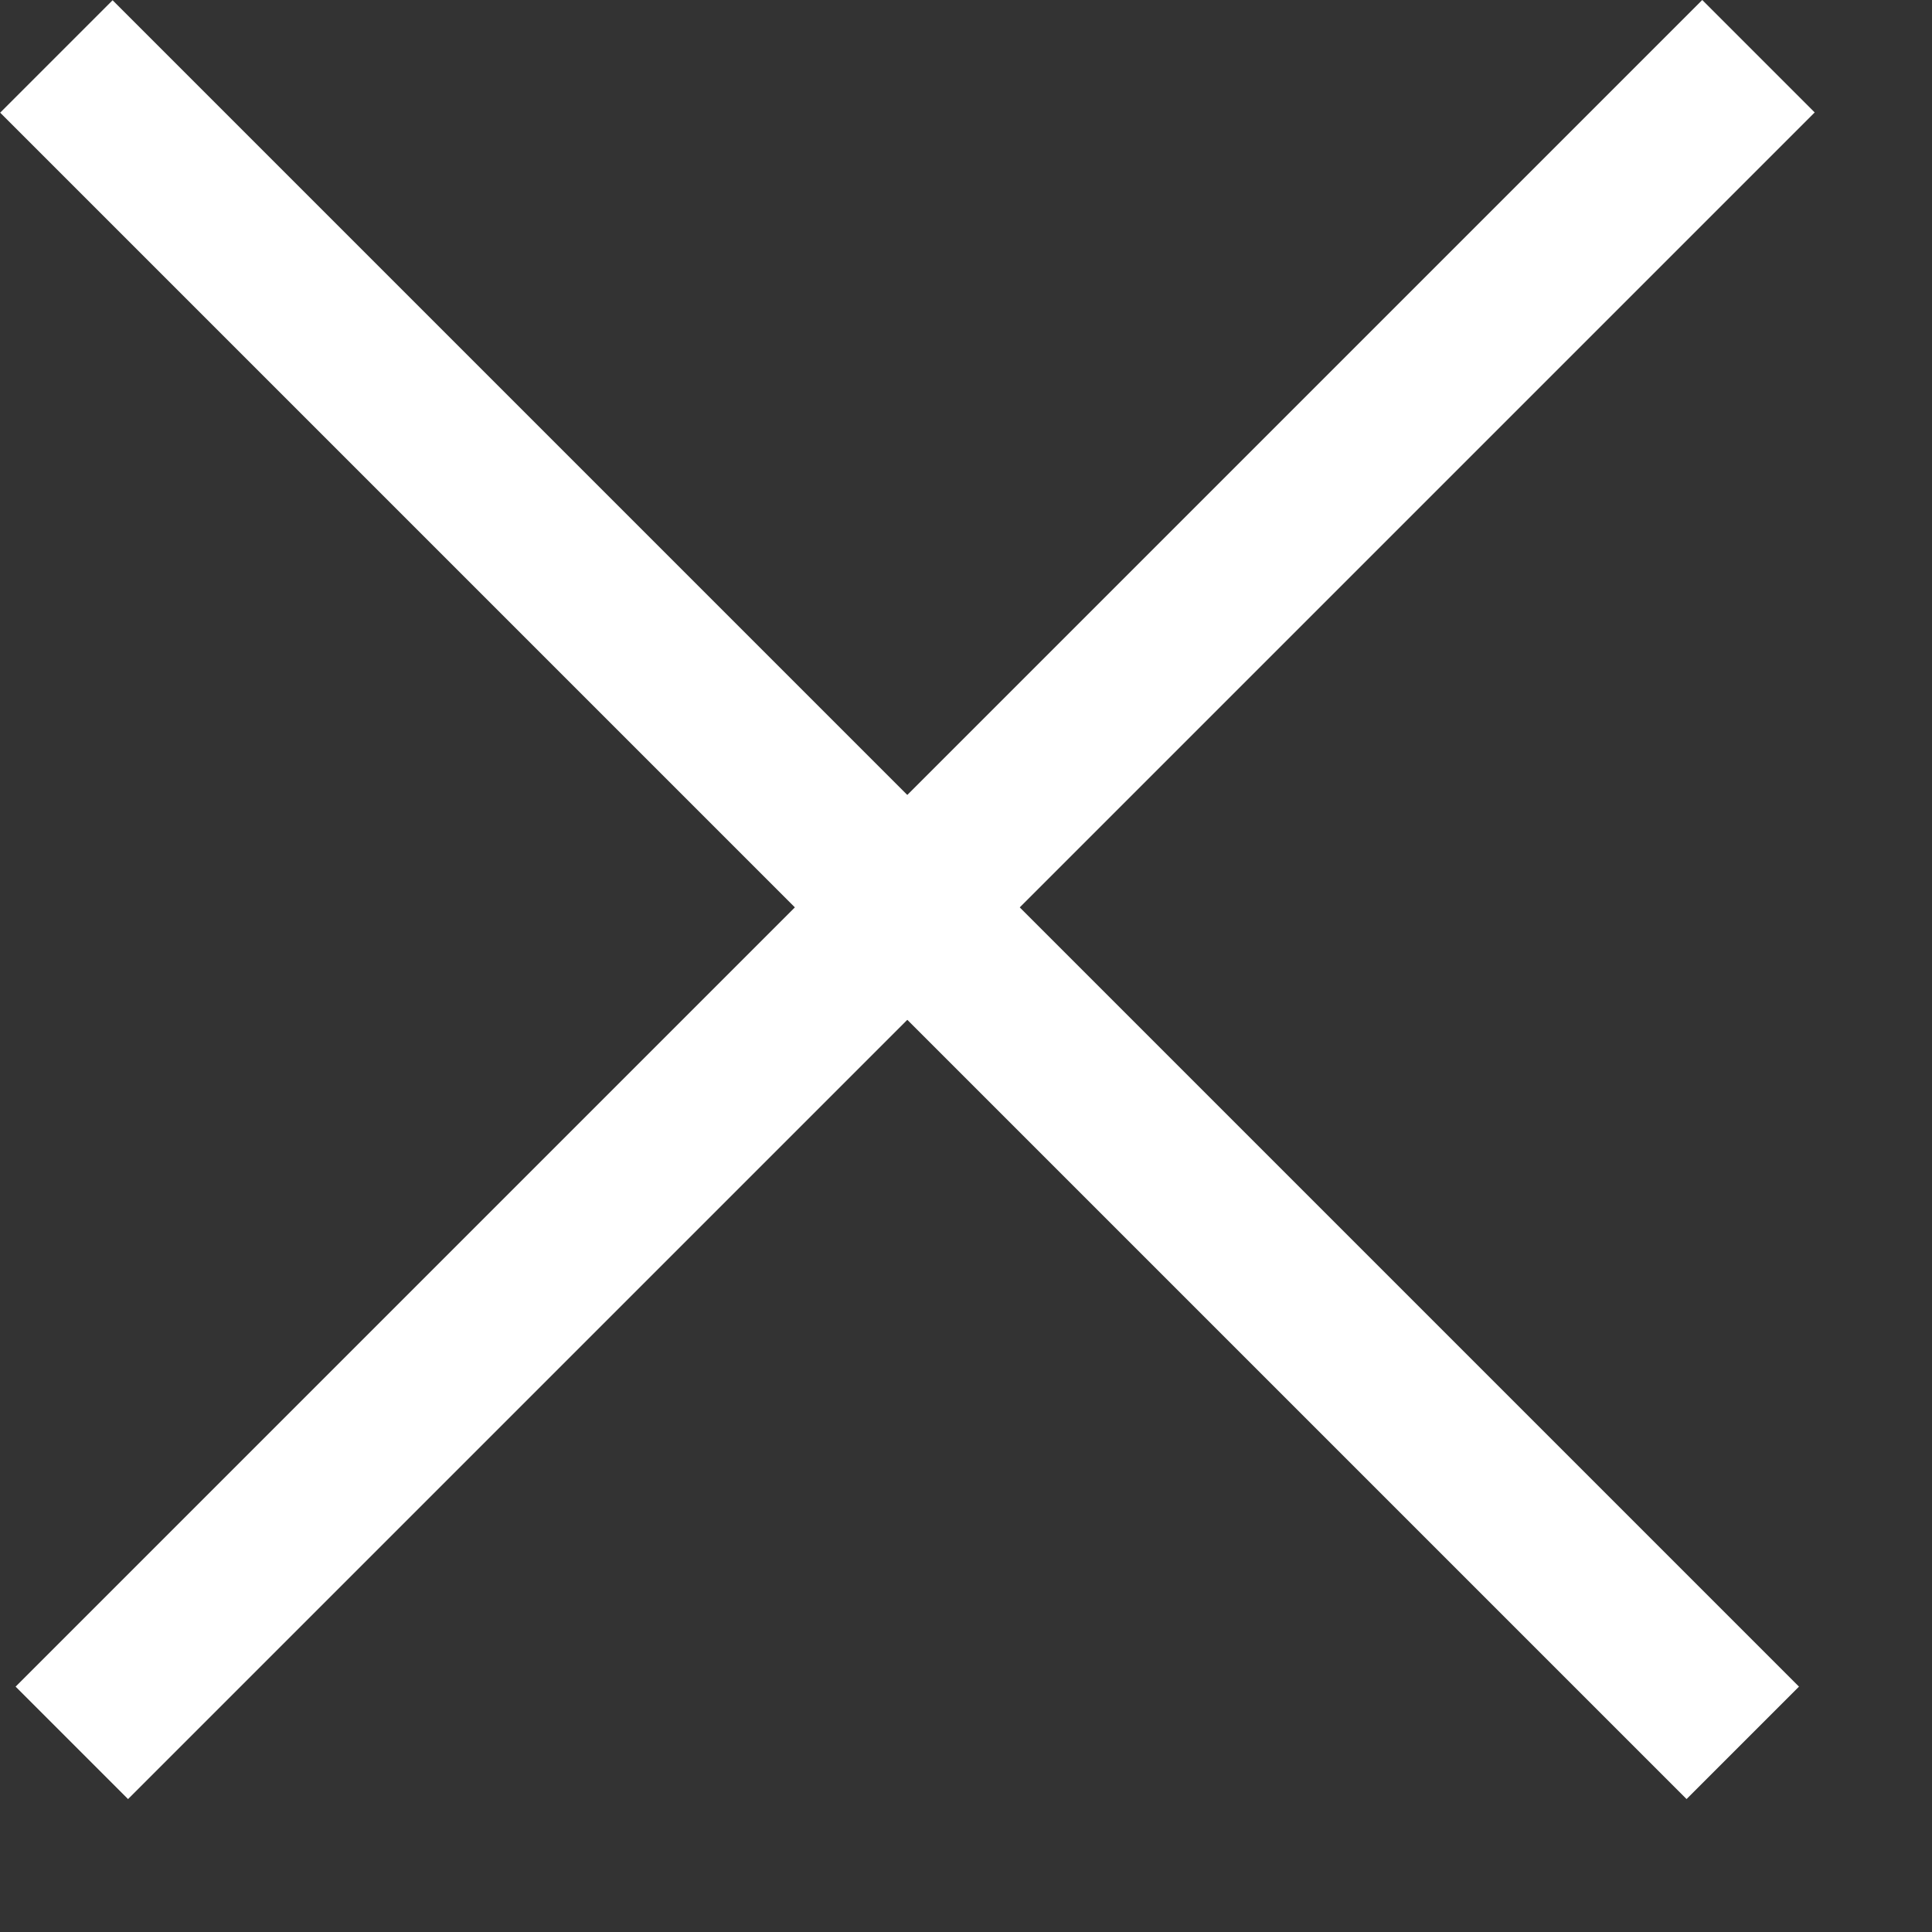
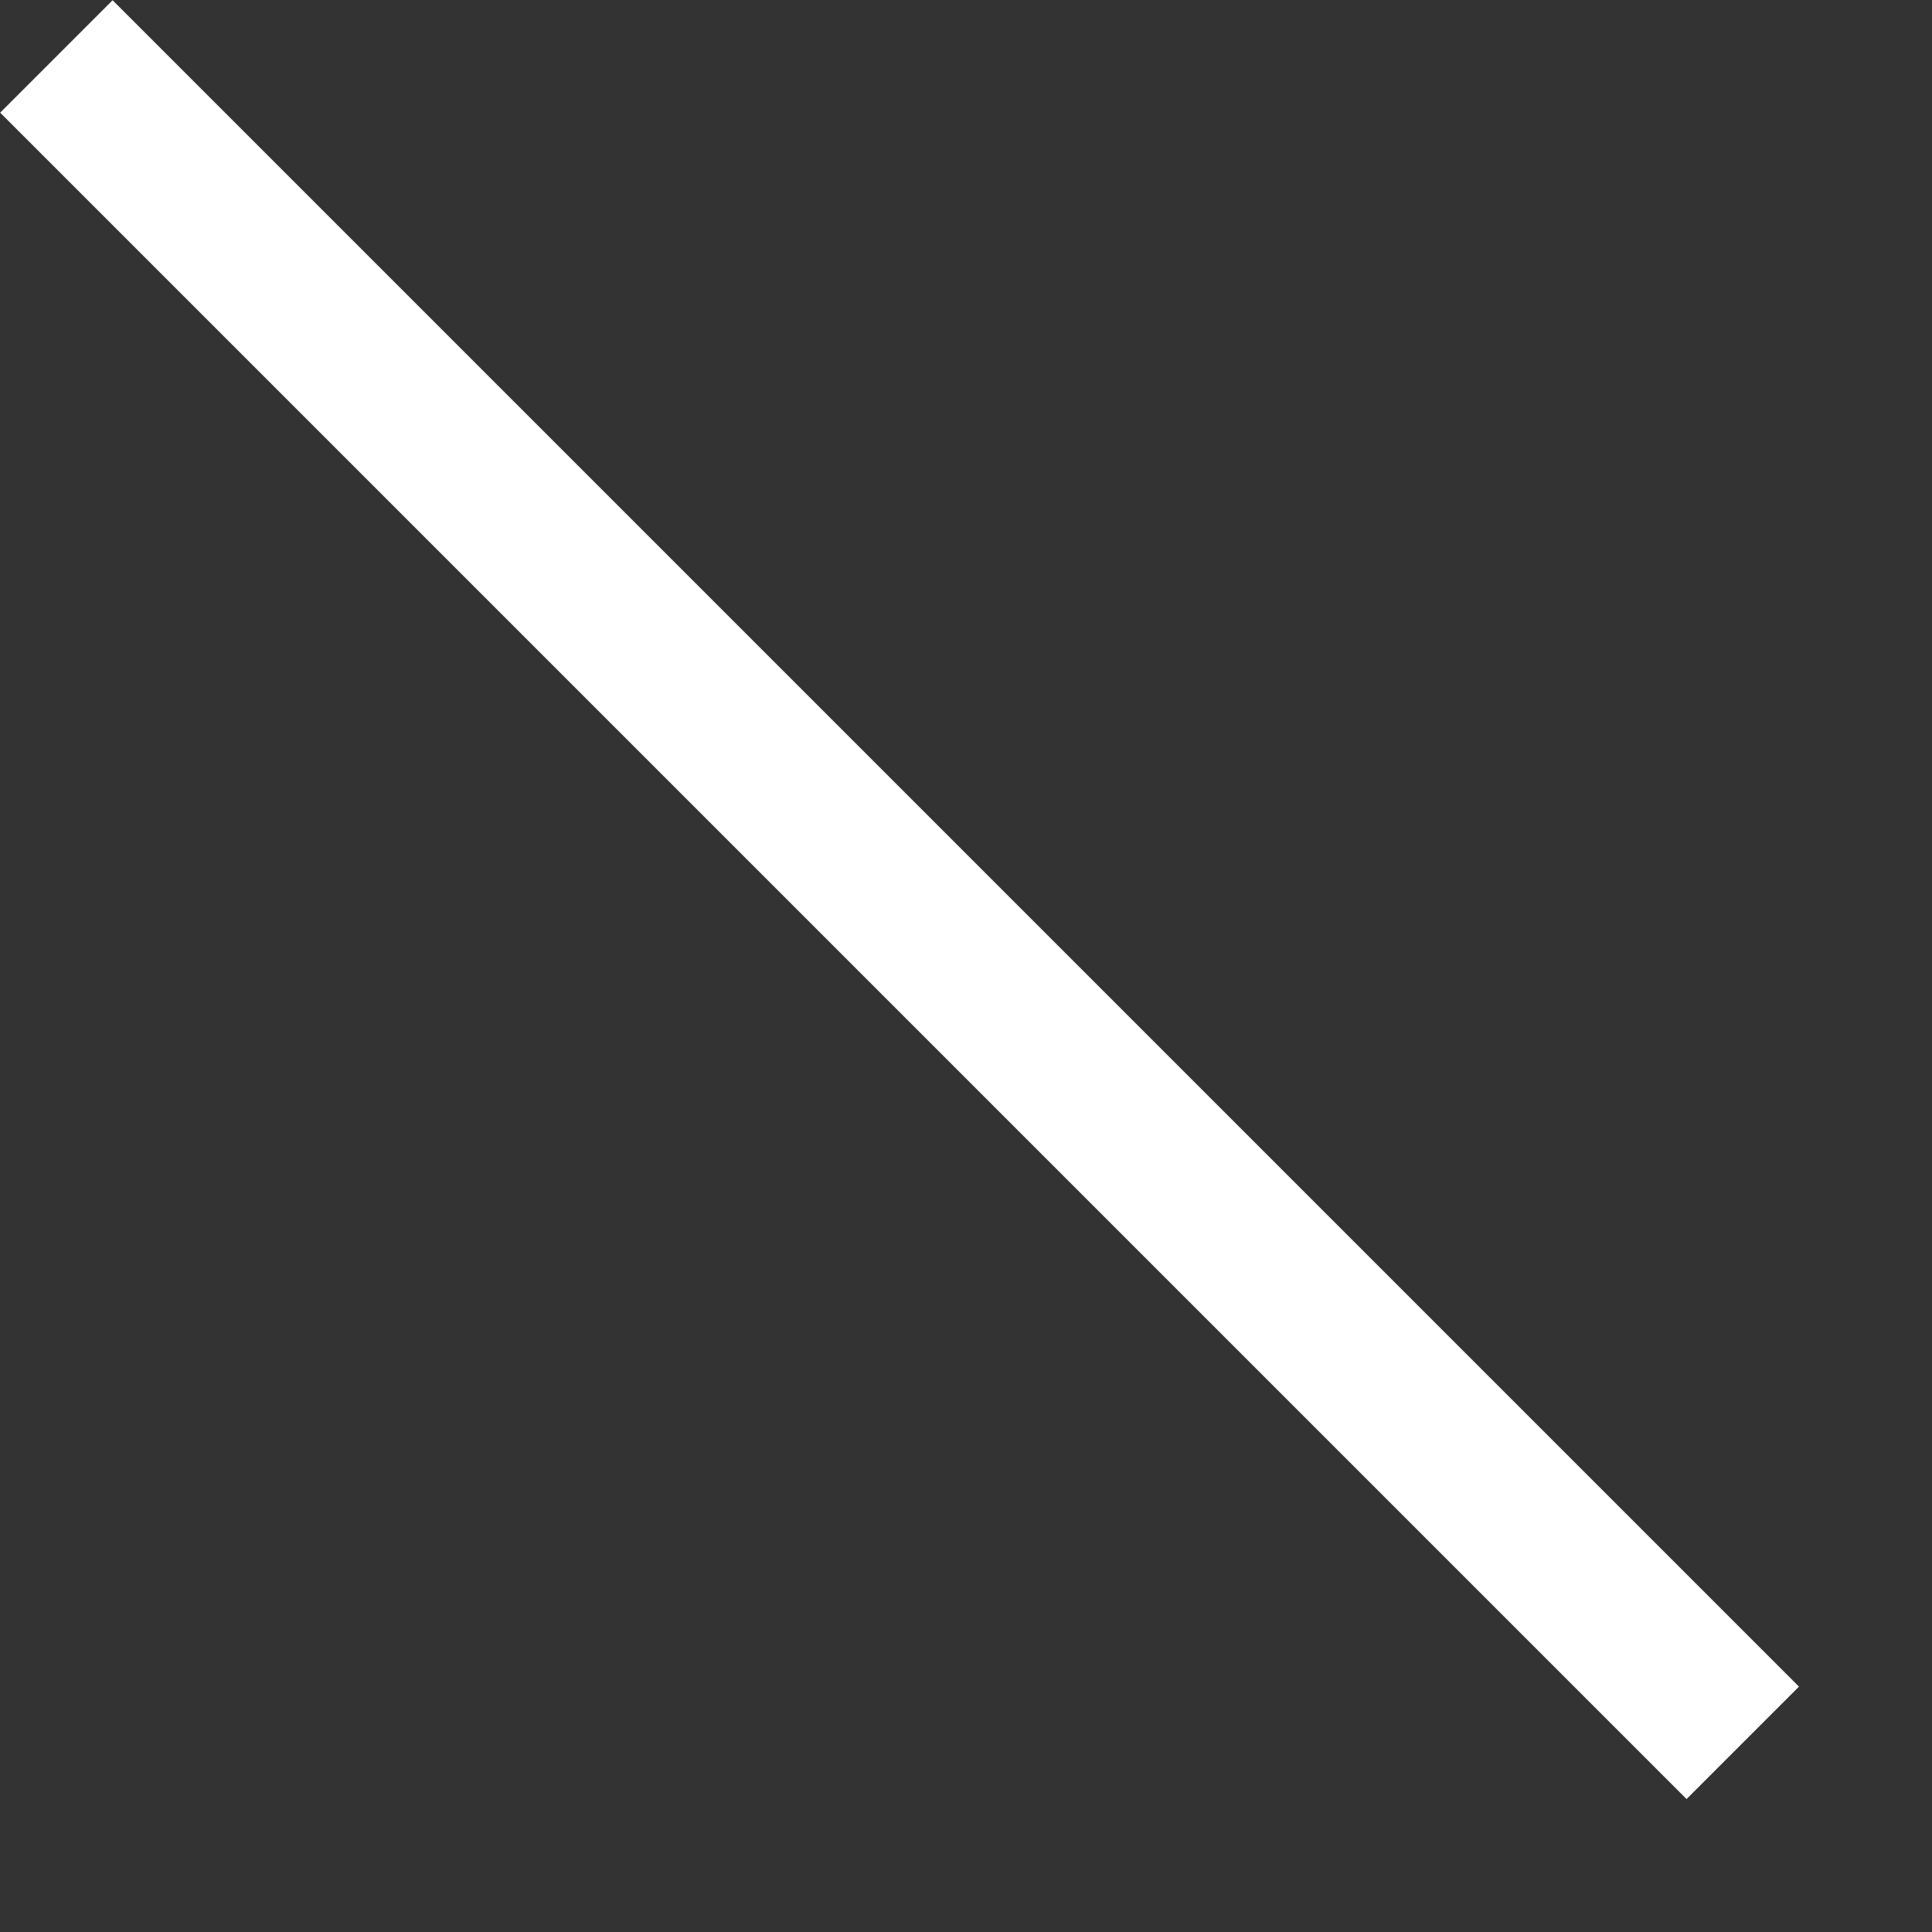
<svg xmlns="http://www.w3.org/2000/svg" width="13" height="13" viewBox="0 0 13 13" fill="none">
  <rect x="0" y="0" width="13" height="13" fill="#333333" stroke="none" />
  <rect width="16.05" height="1.07" transform="matrix(-0.707 -0.707 -0.707 0.707 12.105 11.349)" fill="white" style="fill:white;fill-opacity:1;" />
-   <rect x="0.105" y="11.349" width="16.05" height="1.07" transform="rotate(-45 0.105 11.349)" fill="white" style="fill:white;fill-opacity:1;" />
</svg>